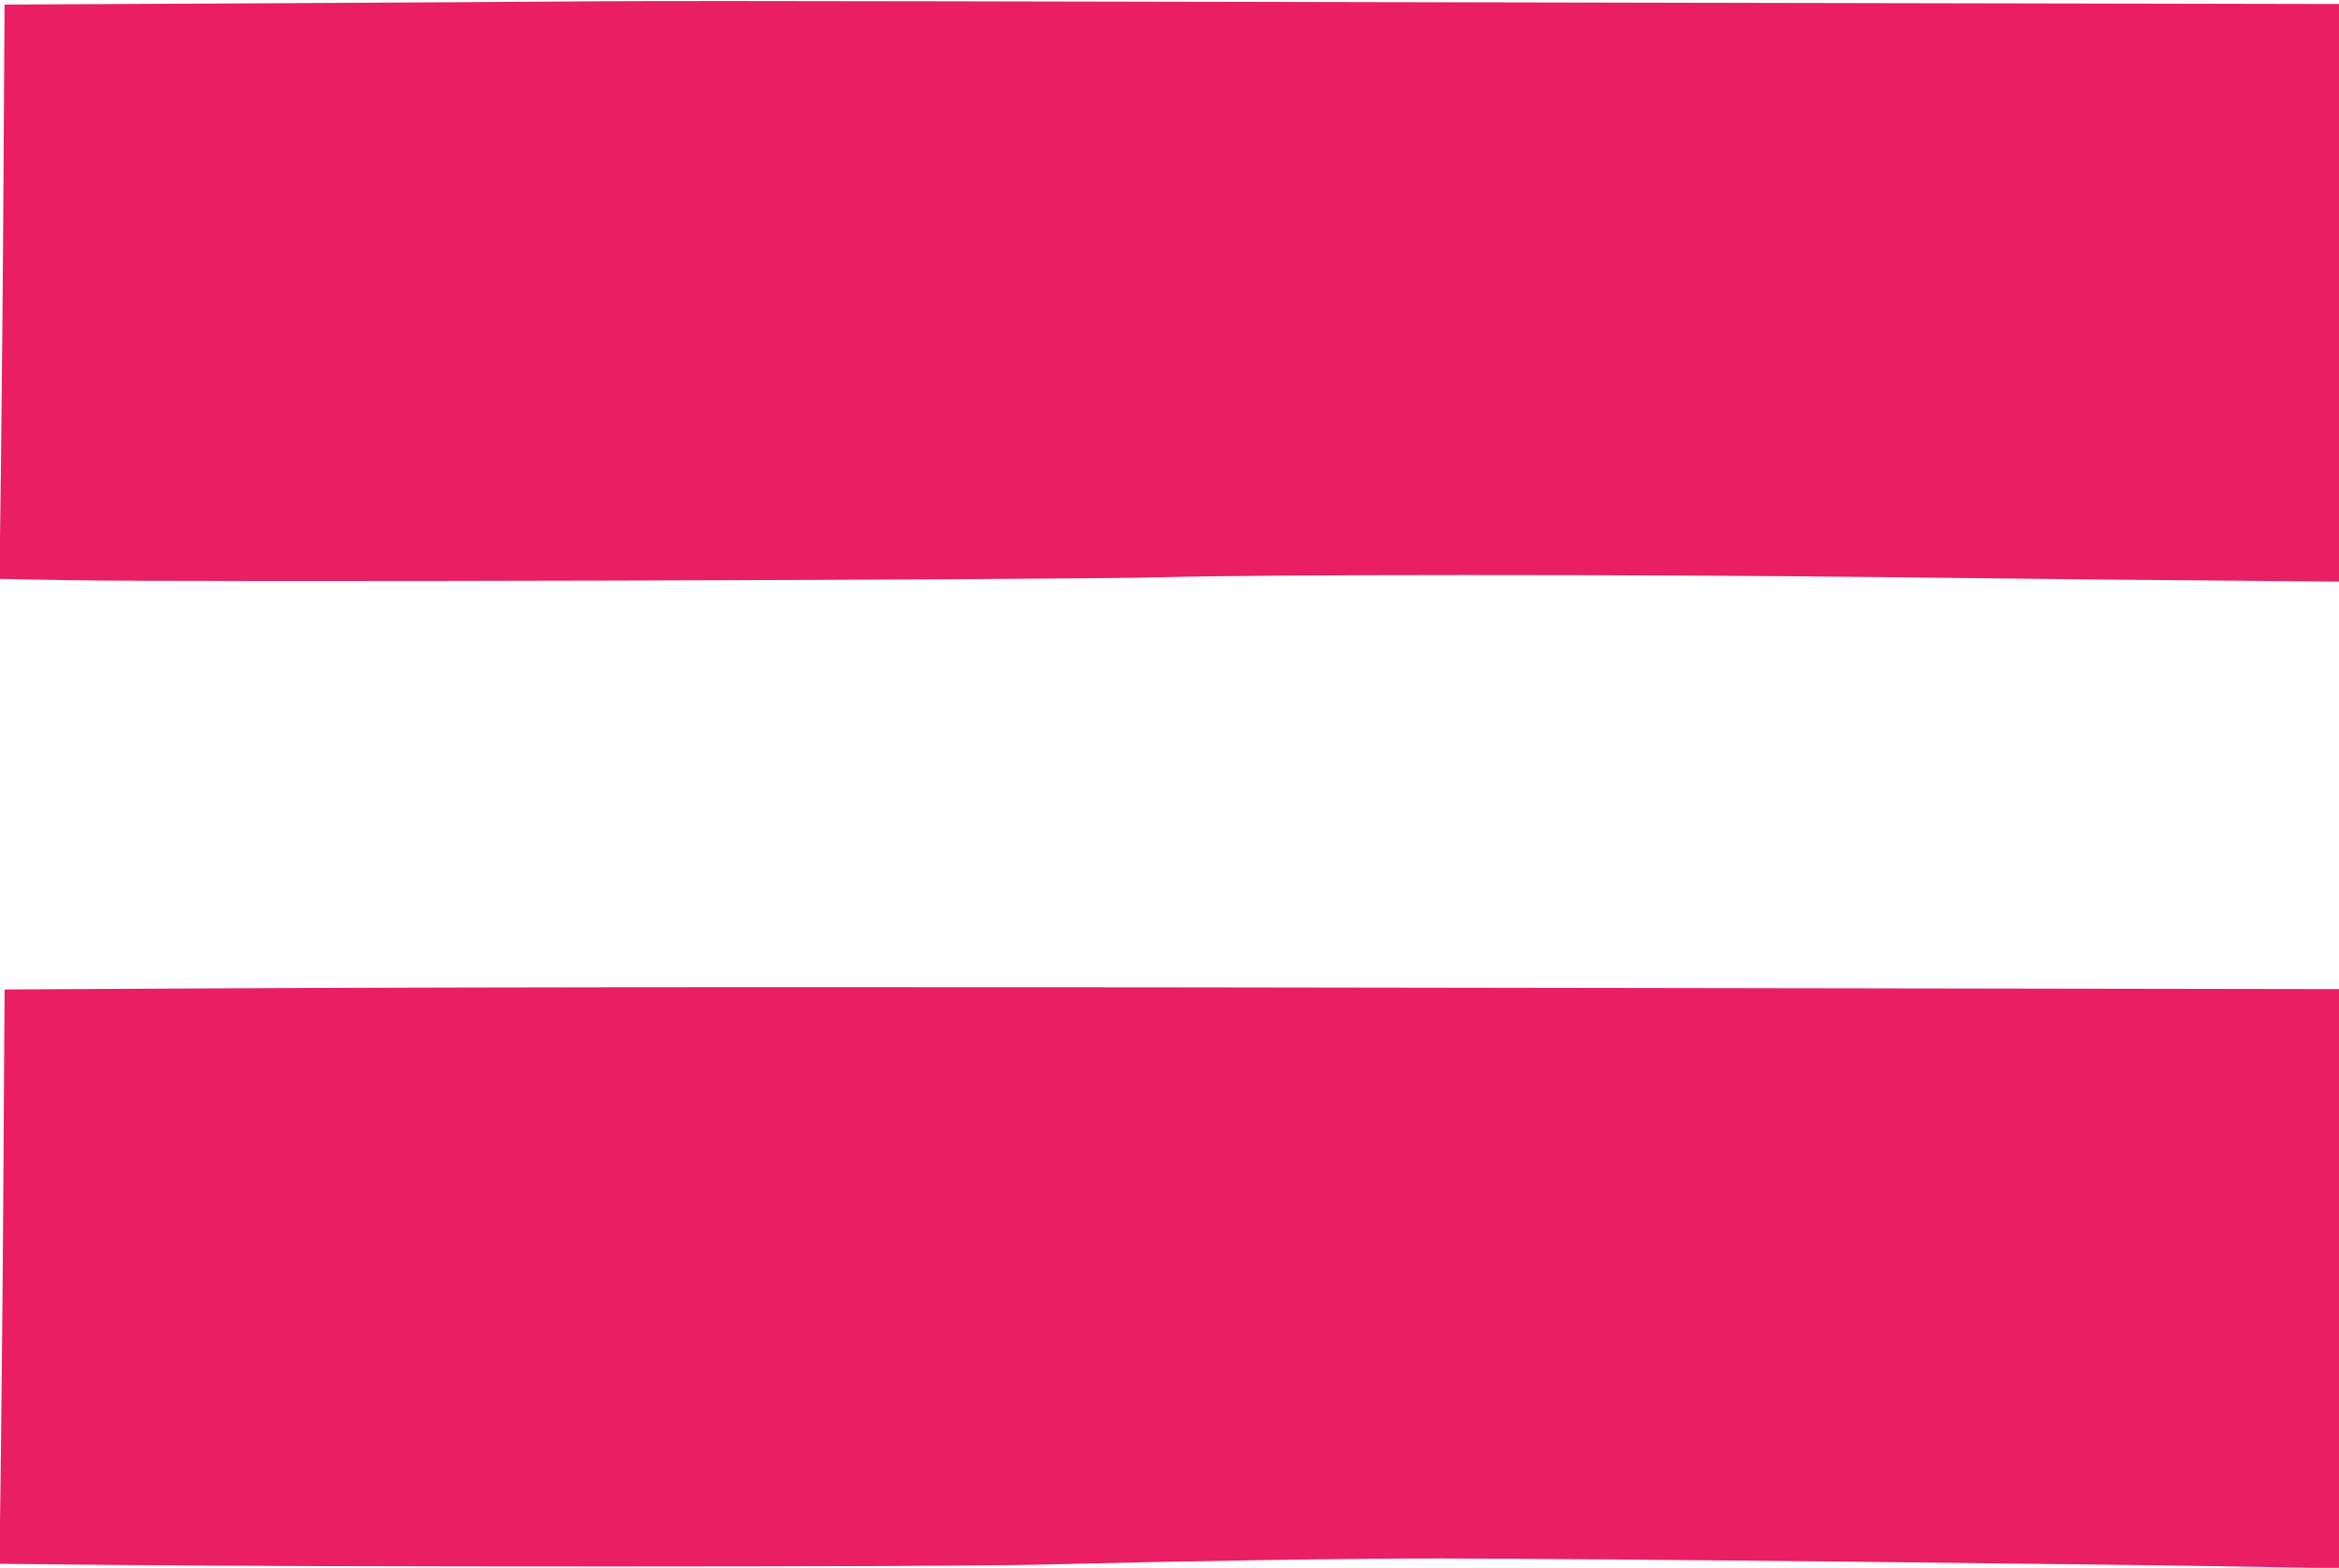
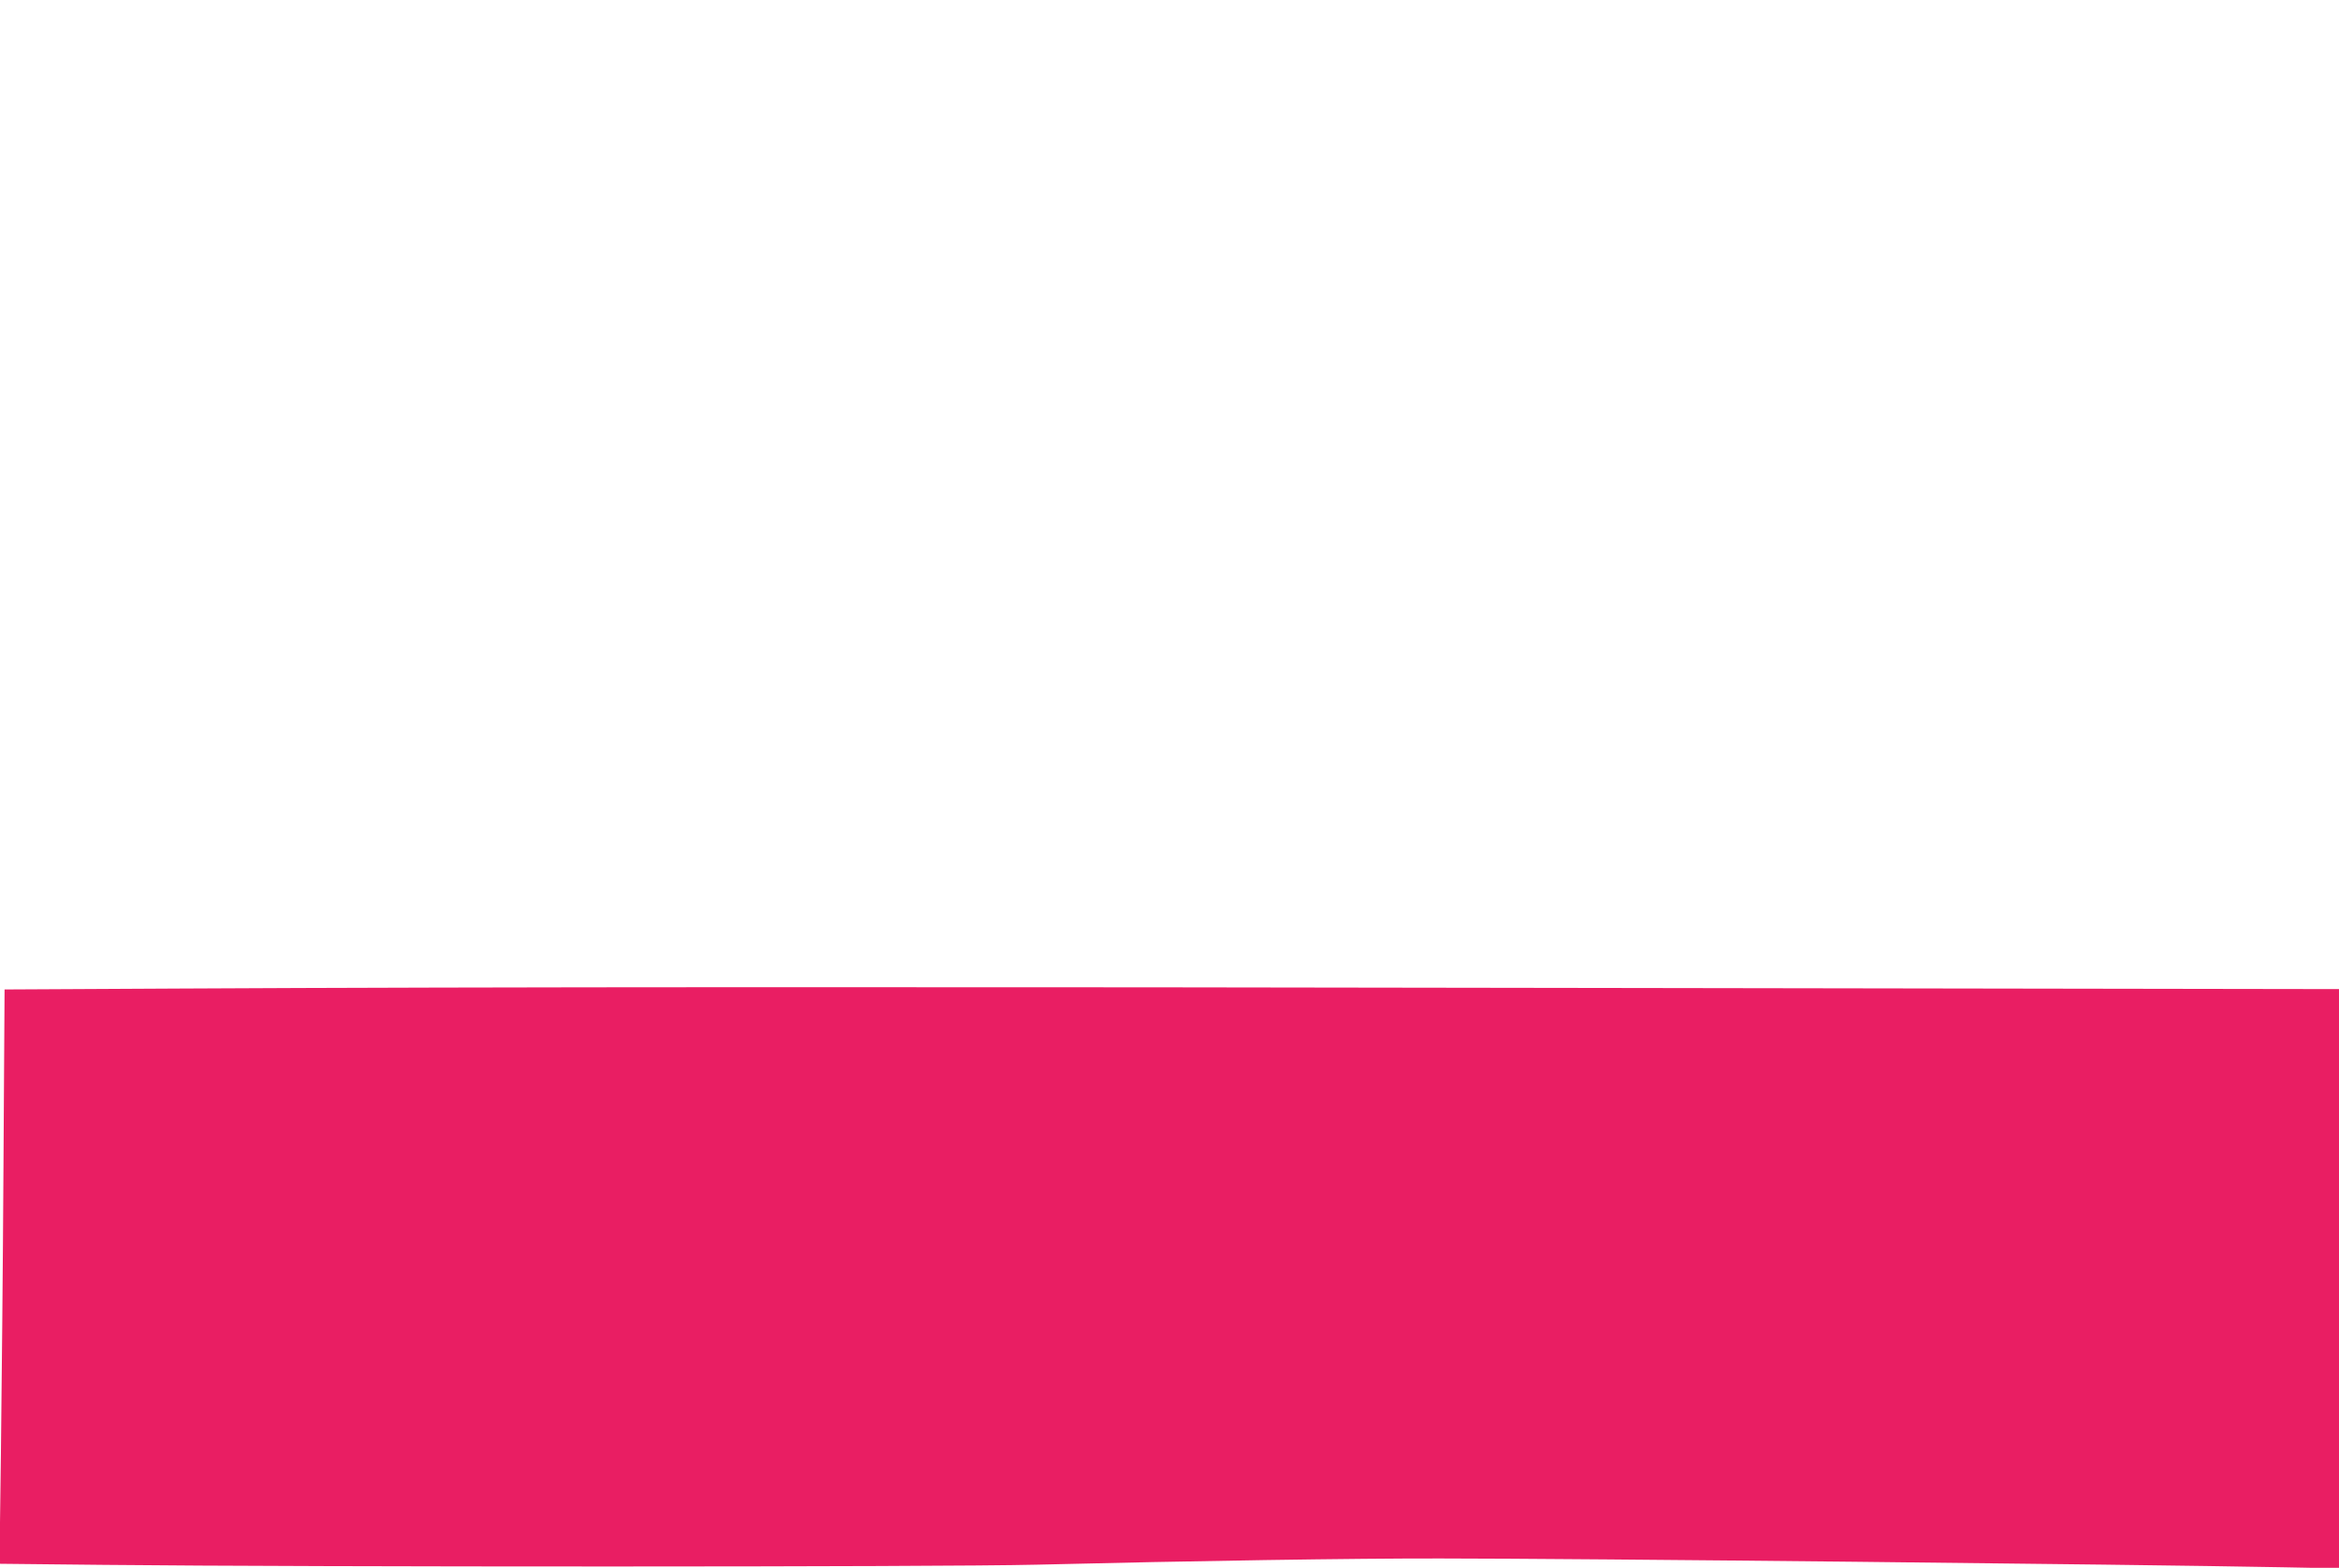
<svg xmlns="http://www.w3.org/2000/svg" version="1.0" width="1280pt" height="858pt" viewBox="0 0 1280 858" preserveAspectRatio="xMidYMid meet">
  <g transform="translate(0,858) scale(0.1,-0.1)" fill="#e91e63" stroke="none">
-     <path d="M3280 8573 c-223 -2 -1046 -7 -1830 -11 l-1425 -7 -6 -970 c-3 -533 -10 -1241 -14 -1571 l-8 -602 374 -7 c618 -12 5444 1 5989 16 590 16 2554 16 3900 1 536 -6 1327 -15 1758 -18 l782 -7 0 1580 0 1581 -3112 6 c-1712 3 -3763 7 -4558 9 -795 2 -1627 2 -1850 0z" />
    <path d="M975 3170 l-950 -5 -6 -970 c-3 -533 -10 -1241 -14 -1571 l-8 -602 574 -6 c1137 -12 4571 -12 5099 1 849 21 1752 35 2215 34 751 0 3757 -32 4603 -48 l312 -6 0 1585 0 1585 -3848 6 c-3919 7 -6277 6 -7977 -3z" />
  </g>
</svg>